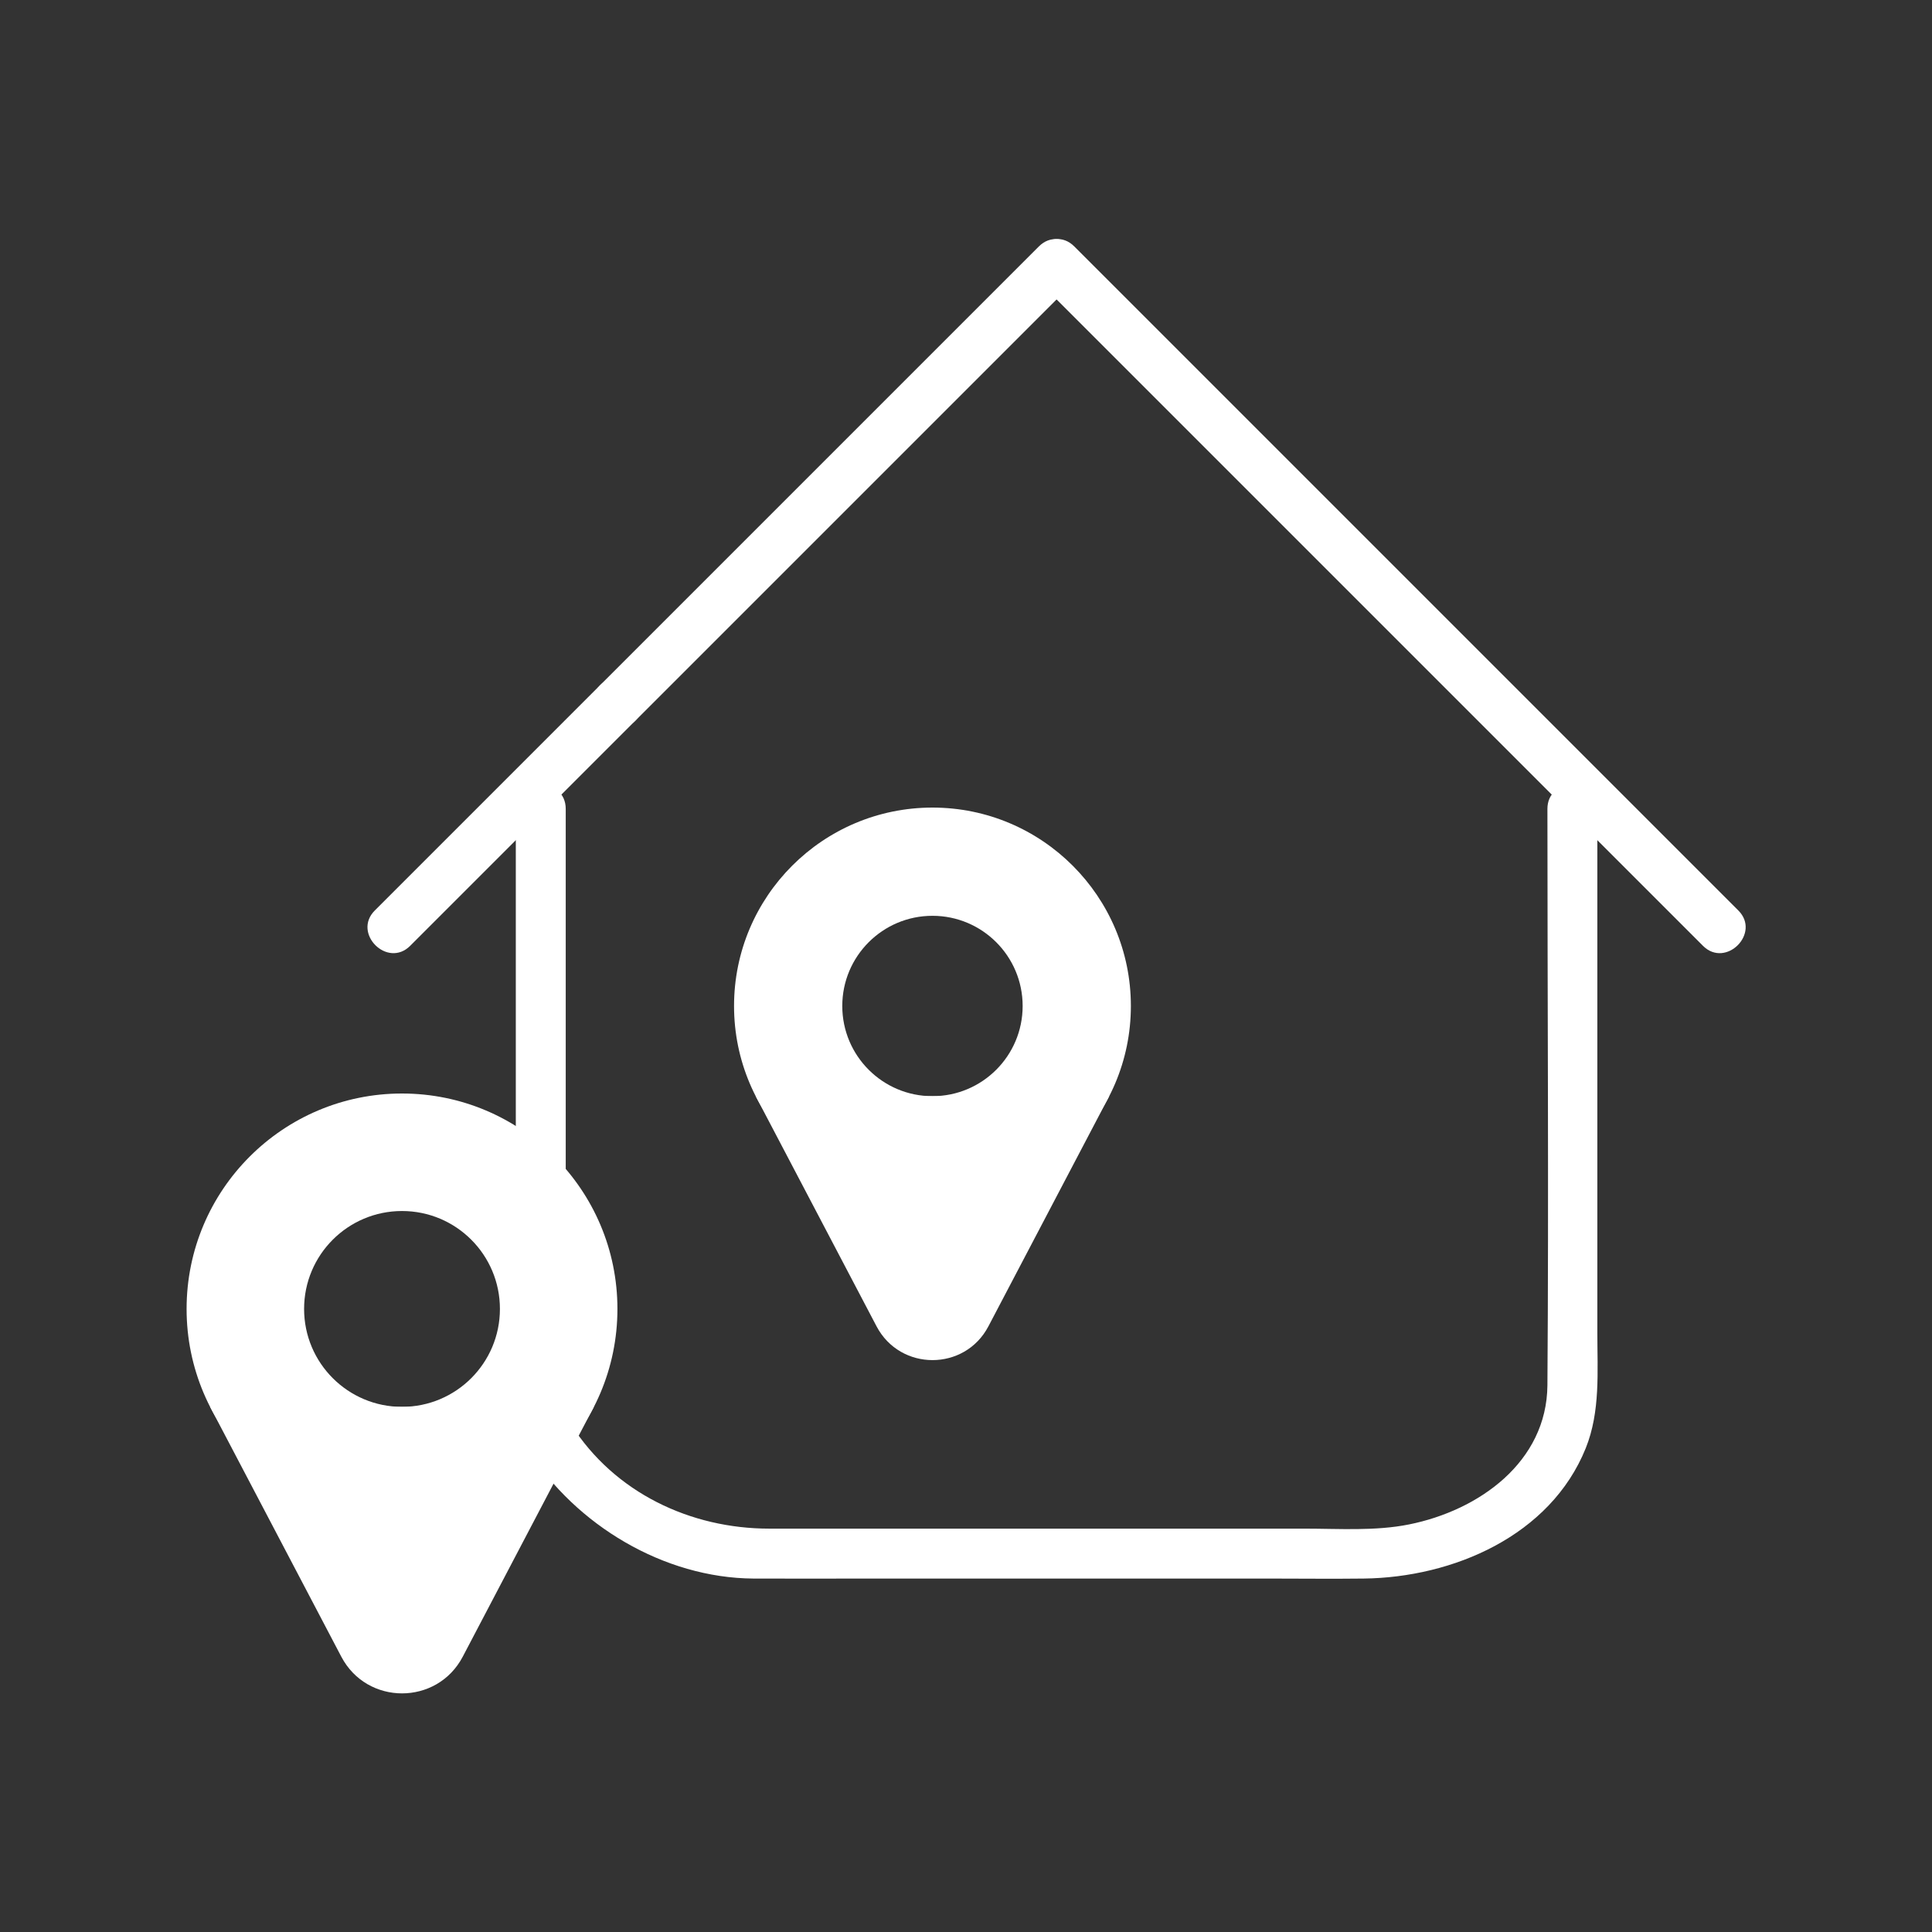
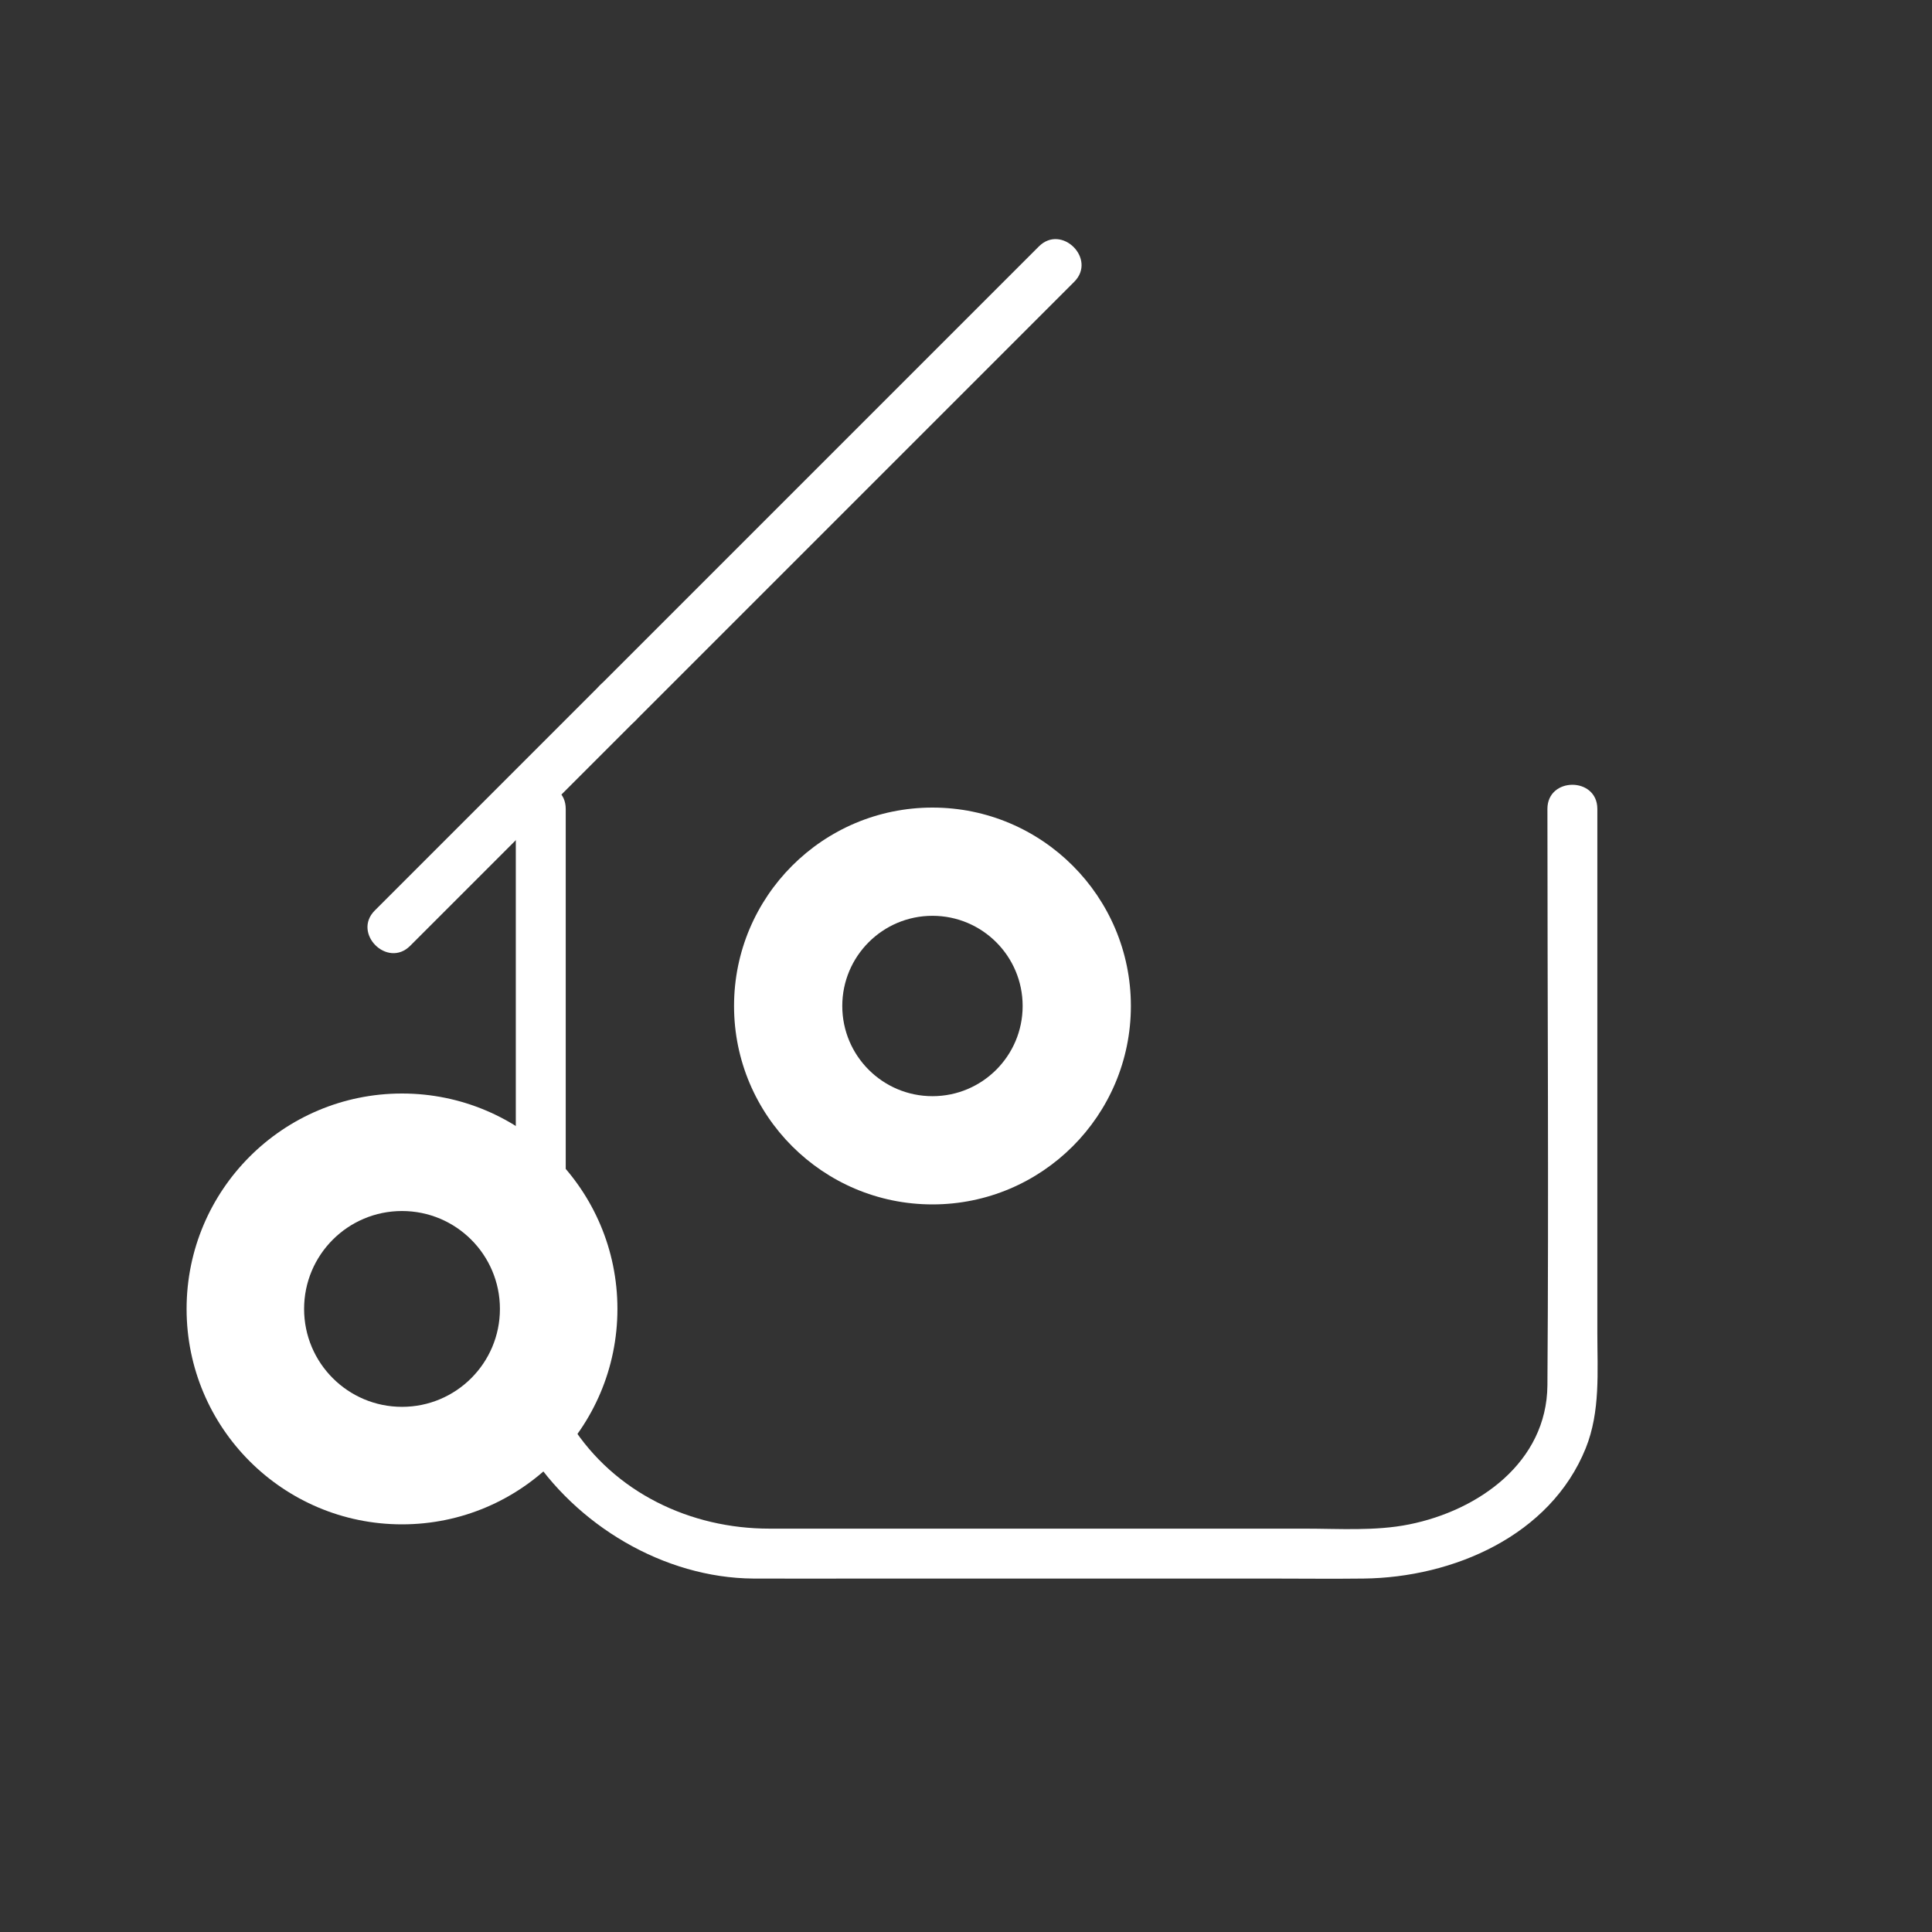
<svg xmlns="http://www.w3.org/2000/svg" id="Ebene_1" viewBox="0 0 500 500">
  <rect x="0" y="0" width="500" height="500" fill="#333333" stroke="none" />
  <defs>
    <style>      .cls-1 {        fill: #fff;      }    </style>
  </defs>
  <path class="cls-1" d="M146.41,310.51v-101.17c0-8.32-12.92-8.32-12.92,0v101.17c0,8.32,12.92,8.32,12.92,0h0Z" />
  <path class="cls-1" d="M400.47,209.34c0,49.71.36,99.47,0,149.17-.16,19.89-17.77,32.4-35.81,36.01-8.73,1.76-18.14,1.09-27.02,1.09h-138.53c-20.36,0-40.04-9.25-51.26-26.87-4.44-6.98-15.6-.52-11.16,6.51,12.35,19.48,35.14,33.12,58.28,33.28,9.87.05,19.69,0,29.56,0h103.81c8.16,0,16.38.1,24.54,0,23.15-.26,48.36-11.06,57.51-33.74,3.82-9.51,3-19.89,3-29.92v-135.53c0-8.32-12.92-8.32-12.92,0h0Z" />
-   <path class="cls-1" d="M268.87,72.92c57.3,57.3,114.55,114.55,171.86,171.86,5.89,5.89,15.04-3.26,9.15-9.15-57.3-57.3-114.55-114.55-171.86-171.86-5.89-5.89-15.04,3.26-9.15,9.15h0Z" />
  <path class="cls-1" d="M164.44,186.5c37.87-37.87,75.7-75.7,113.57-113.57,5.89-5.89-3.26-15.04-9.15-9.15-37.87,37.87-75.7,75.7-113.57,113.57-5.89,5.89,3.26,15.04,9.15,9.15h0Z" />
  <path class="cls-1" d="M106.15,244.78c19.43-19.43,38.86-38.86,58.28-58.28,5.89-5.89-3.26-15.04-9.15-9.15-19.43,19.43-38.86,38.86-58.28,58.28-5.89,5.89,3.26,15.04,9.15,9.15h0Z" />
  <g>
    <path class="cls-1" d="M241.32,209c-28.36,0-51.35,23-51.35,51.35s23,51.35,51.35,51.35,51.35-23,51.35-51.35-23-51.35-51.35-51.35ZM241.32,283.69c-12.89,0-23.34-10.45-23.34-23.34s10.45-23.34,23.34-23.34,23.34,10.45,23.34,23.34-10.45,23.34-23.34,23.34Z" />
-     <path class="cls-1" d="M195.58,283.69l31.27,59.56c6.13,11.66,22.84,11.66,28.95,0l31.26-59.56" />
  </g>
  <g>
    <path class="cls-1" d="M104.04,283c-30.79,0-55.75,24.96-55.75,55.75s24.96,55.75,55.75,55.75,55.75-24.96,55.75-55.75-24.96-55.75-55.75-55.75ZM104.04,364.09c-13.99,0-25.34-11.34-25.34-25.34s11.34-25.34,25.34-25.34,25.34,11.34,25.34,25.34-11.34,25.34-25.34,25.34Z" />
-     <path class="cls-1" d="M54.38,364.09l33.95,64.66c6.65,12.66,24.79,12.66,31.43,0l33.93-64.66" />
  </g>
</svg>